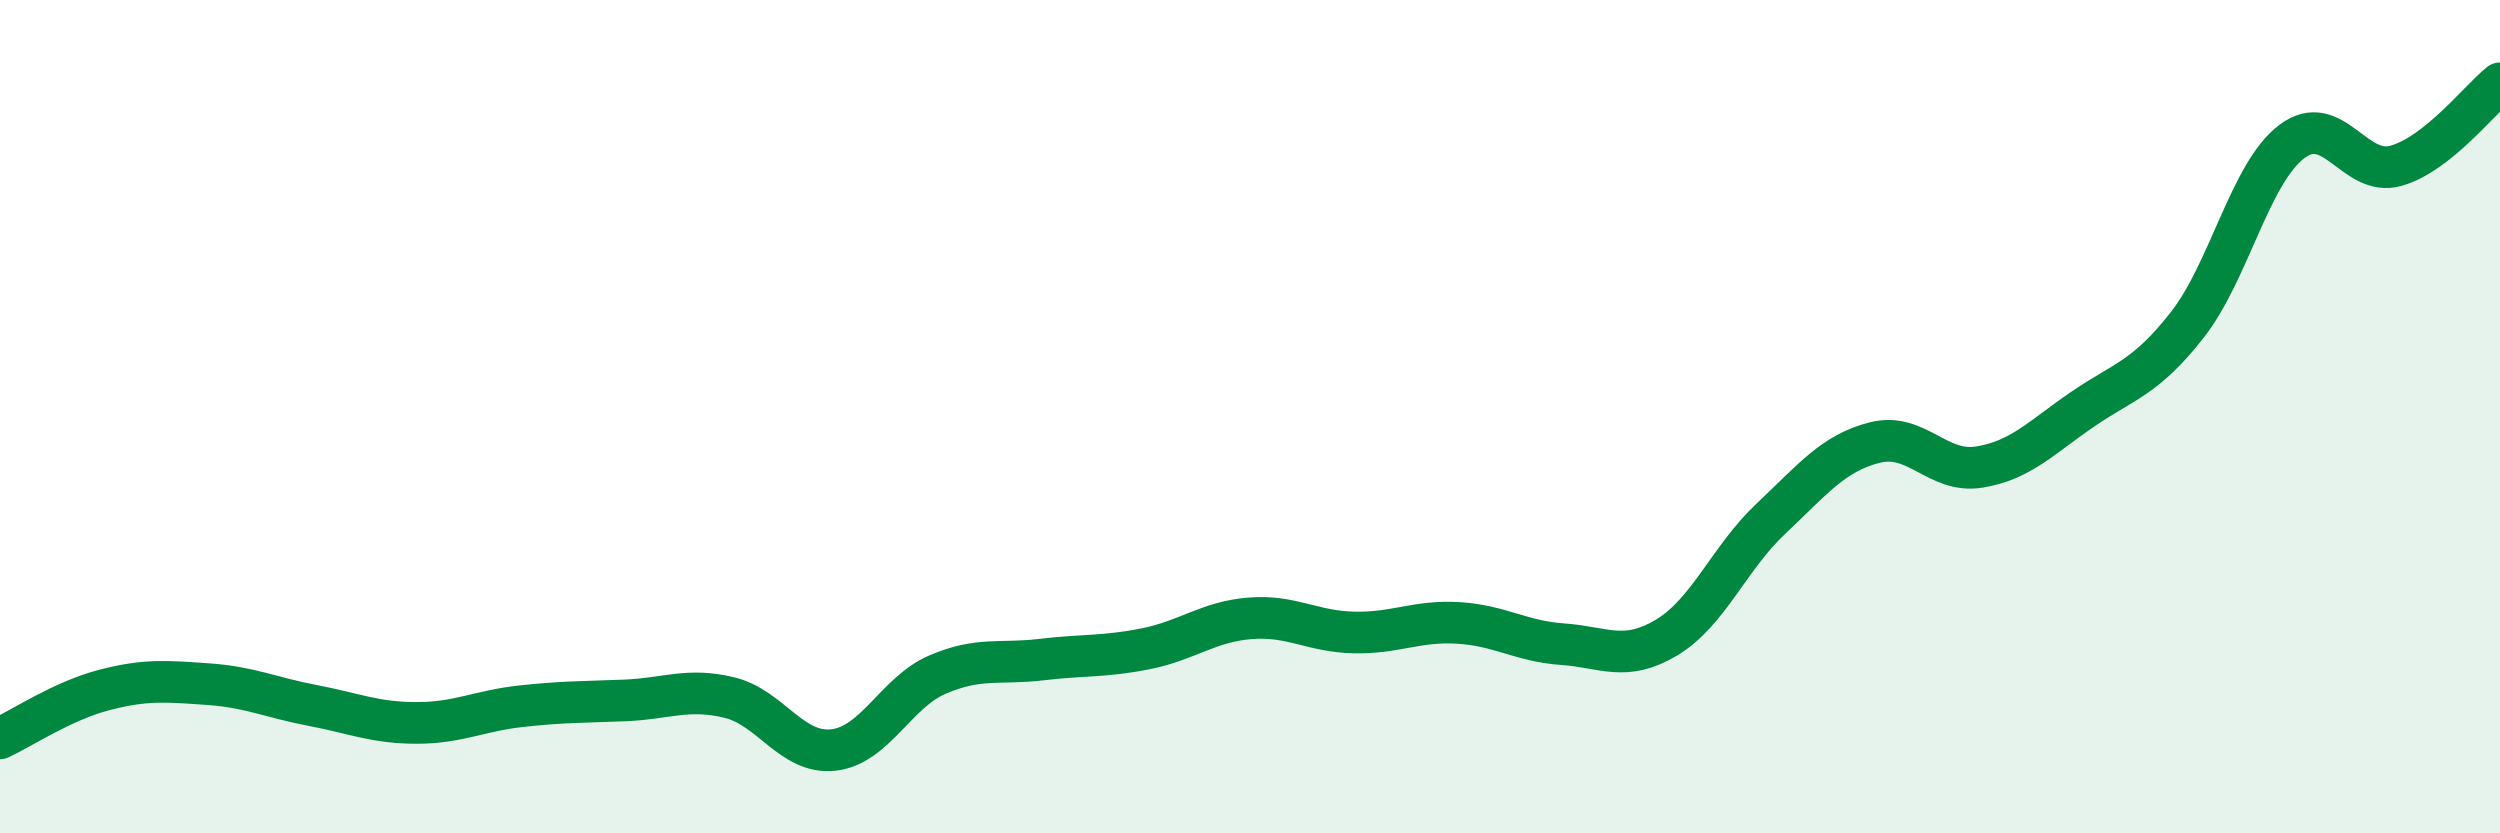
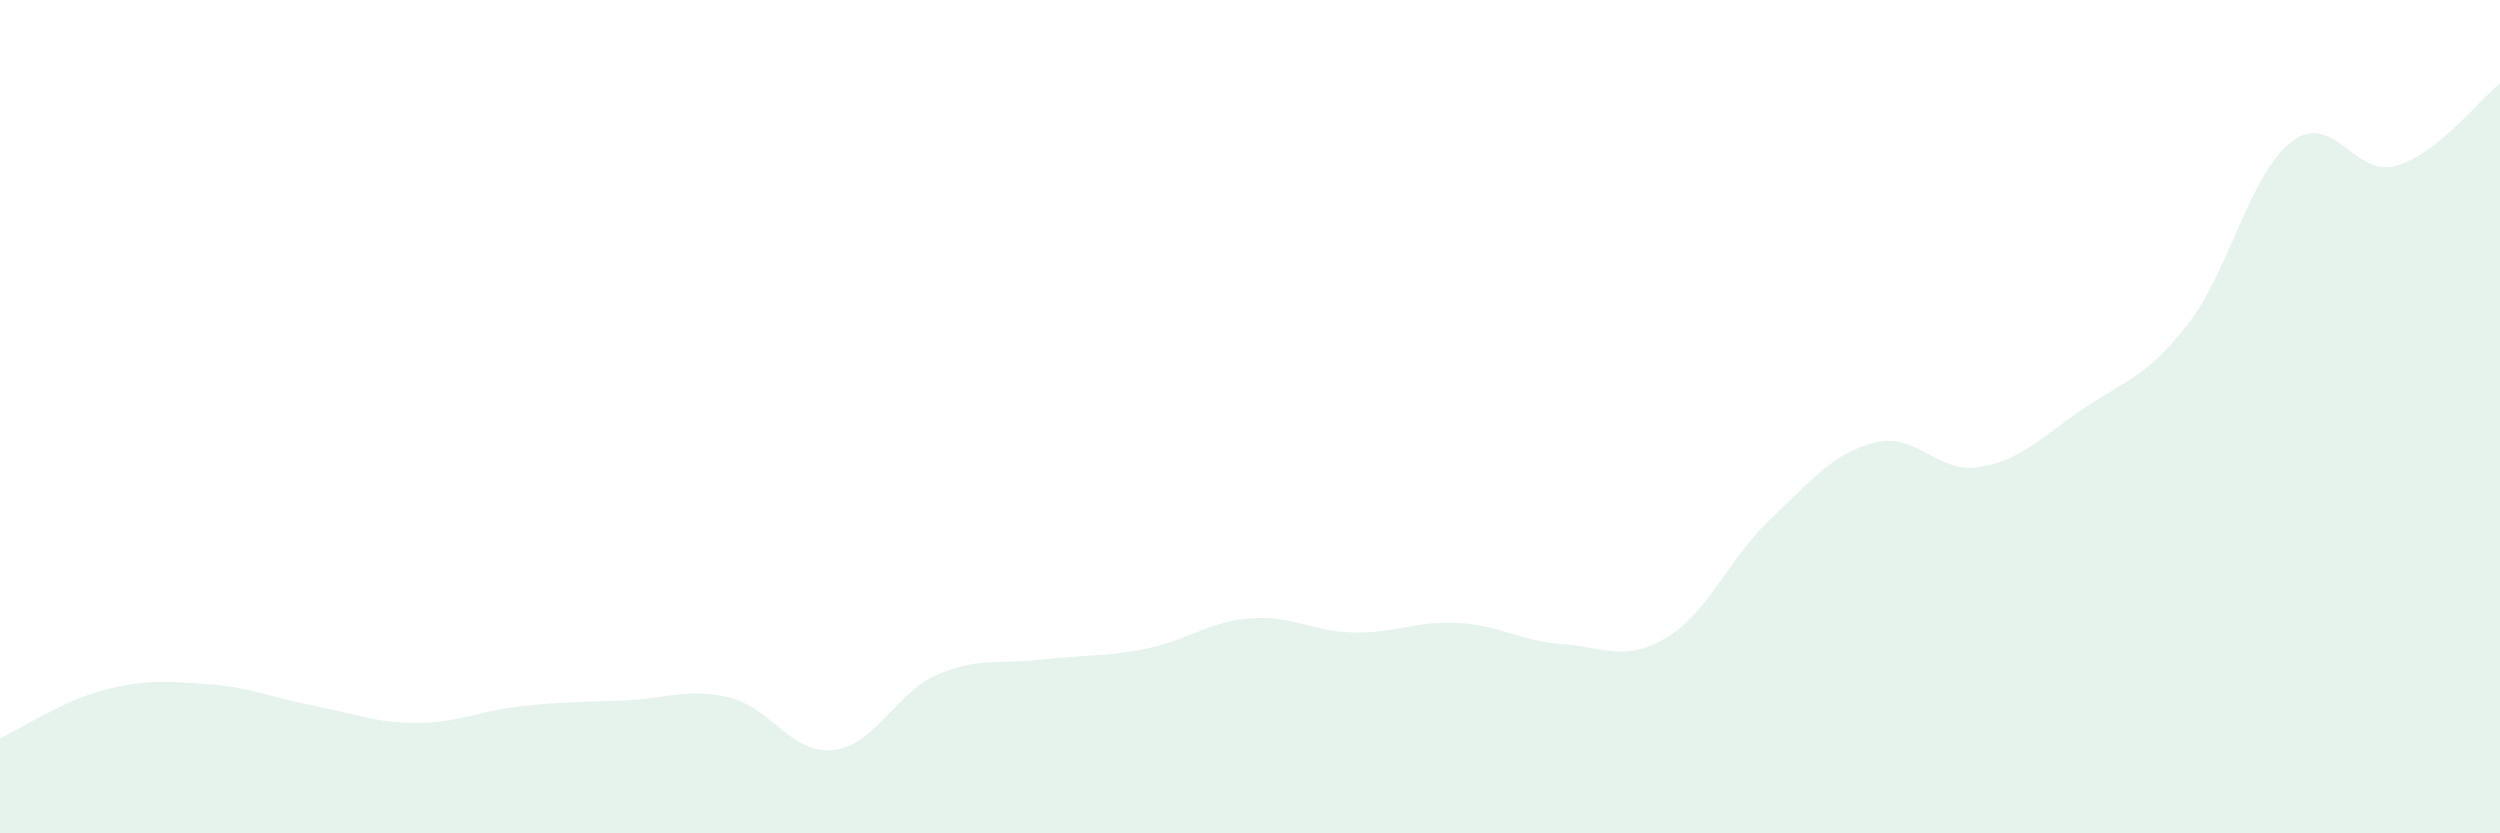
<svg xmlns="http://www.w3.org/2000/svg" width="60" height="20" viewBox="0 0 60 20">
  <path d="M 0,17.72 C 0.5,17.49 1.5,16.82 2.5,16.56 C 3.5,16.3 4,16.35 5,16.42 C 6,16.49 6.5,16.74 7.5,16.93 C 8.5,17.12 9,17.35 10,17.35 C 11,17.35 11.5,17.06 12.5,16.95 C 13.5,16.84 14,16.85 15,16.81 C 16,16.77 16.5,16.5 17.5,16.74 C 18.5,16.98 19,18.11 20,18 C 21,17.89 21.5,16.62 22.5,16.19 C 23.5,15.76 24,15.95 25,15.83 C 26,15.71 26.5,15.77 27.5,15.57 C 28.5,15.37 29,14.92 30,14.84 C 31,14.76 31.5,15.16 32.5,15.18 C 33.5,15.2 34,14.89 35,14.95 C 36,15.01 36.5,15.39 37.5,15.46 C 38.5,15.53 39,15.9 40,15.3 C 41,14.7 41.5,13.39 42.5,12.45 C 43.5,11.51 44,10.87 45,10.62 C 46,10.37 46.5,11.37 47.5,11.21 C 48.5,11.05 49,10.49 50,9.81 C 51,9.13 51.5,9.07 52.5,7.79 C 53.5,6.51 54,4.16 55,3.4 C 56,2.64 56.5,4.26 57.5,3.98 C 58.5,3.7 59.5,2.4 60,2L60 20L0 20Z" fill="#008740" opacity="0.1" stroke-linecap="round" stroke-linejoin="round" />
-   <path d="M 0,17.72 C 0.5,17.49 1.5,16.82 2.5,16.56 C 3.5,16.3 4,16.35 5,16.42 C 6,16.49 6.5,16.74 7.5,16.93 C 8.5,17.12 9,17.35 10,17.35 C 11,17.35 11.5,17.06 12.5,16.95 C 13.5,16.84 14,16.85 15,16.81 C 16,16.77 16.5,16.5 17.5,16.74 C 18.5,16.98 19,18.11 20,18 C 21,17.89 21.5,16.62 22.5,16.19 C 23.5,15.76 24,15.95 25,15.83 C 26,15.71 26.5,15.77 27.5,15.57 C 28.5,15.37 29,14.92 30,14.84 C 31,14.76 31.5,15.16 32.5,15.18 C 33.5,15.2 34,14.89 35,14.95 C 36,15.01 36.5,15.39 37.5,15.46 C 38.5,15.53 39,15.9 40,15.3 C 41,14.7 41.5,13.39 42.5,12.45 C 43.5,11.51 44,10.87 45,10.62 C 46,10.37 46.5,11.37 47.5,11.21 C 48.5,11.05 49,10.49 50,9.81 C 51,9.13 51.5,9.07 52.5,7.79 C 53.5,6.51 54,4.16 55,3.4 C 56,2.64 56.5,4.26 57.5,3.98 C 58.5,3.7 59.5,2.4 60,2" stroke="#008740" stroke-width="1" fill="none" stroke-linecap="round" stroke-linejoin="round" />
</svg>